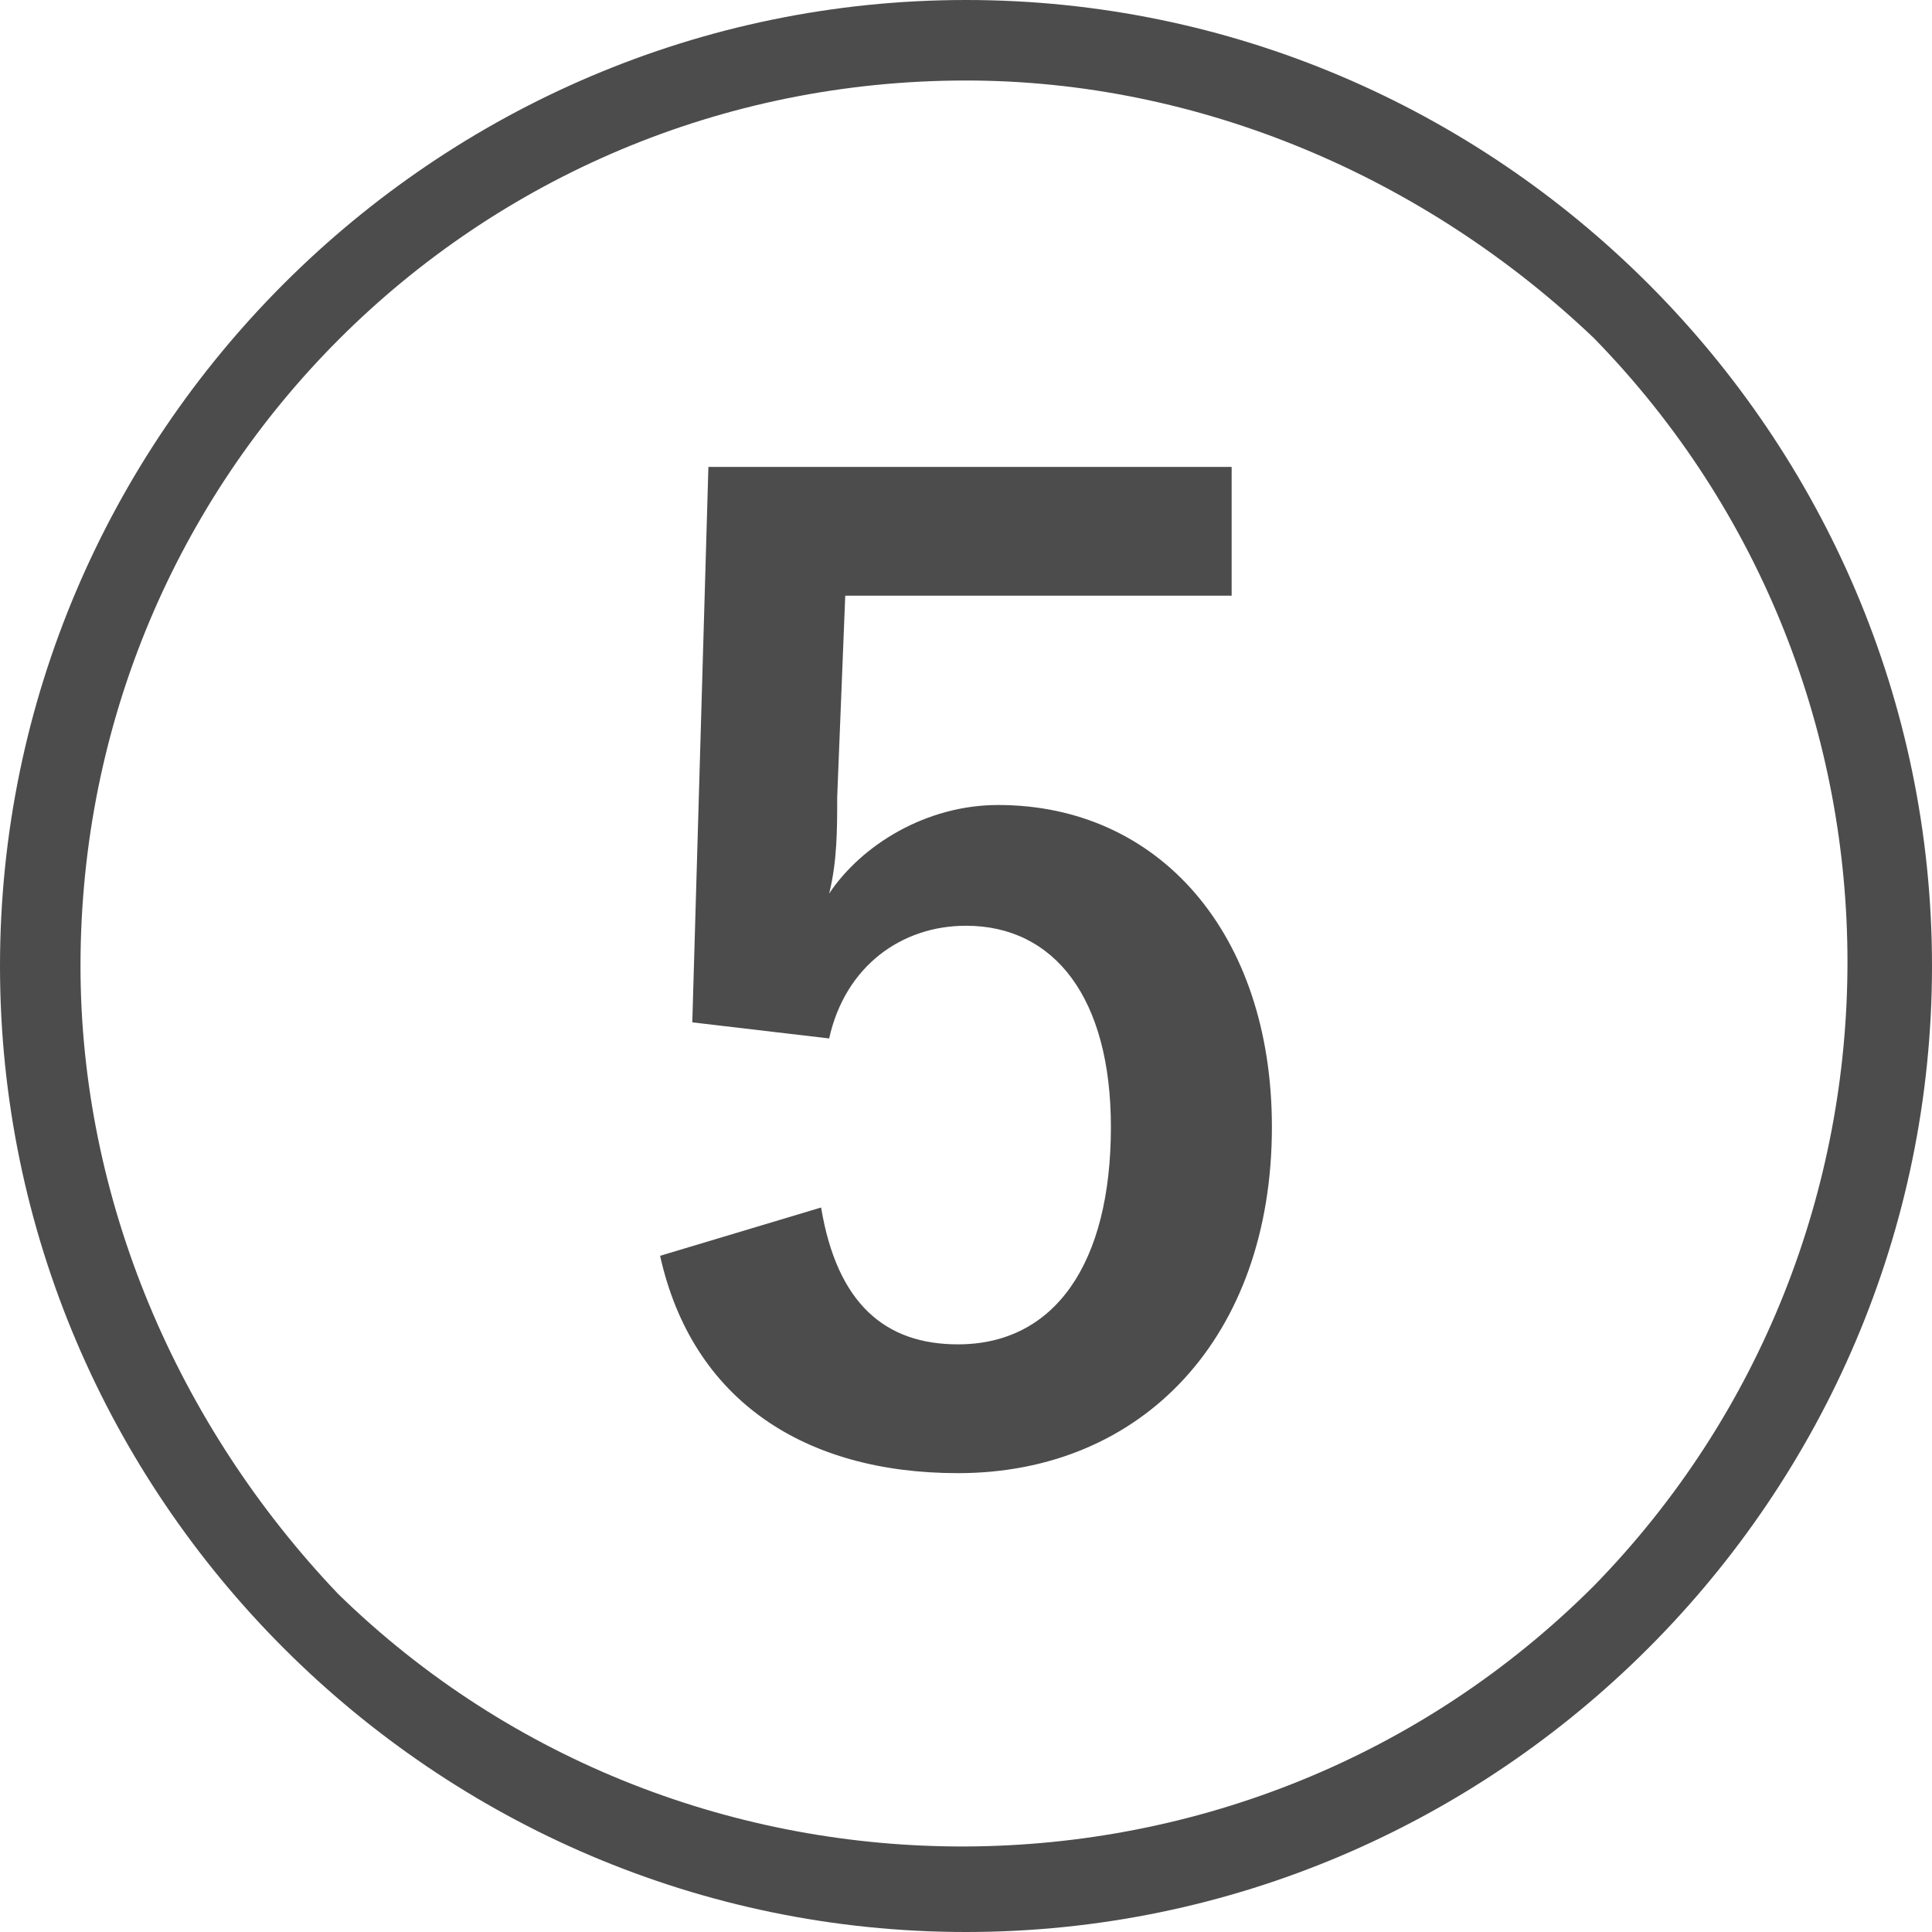
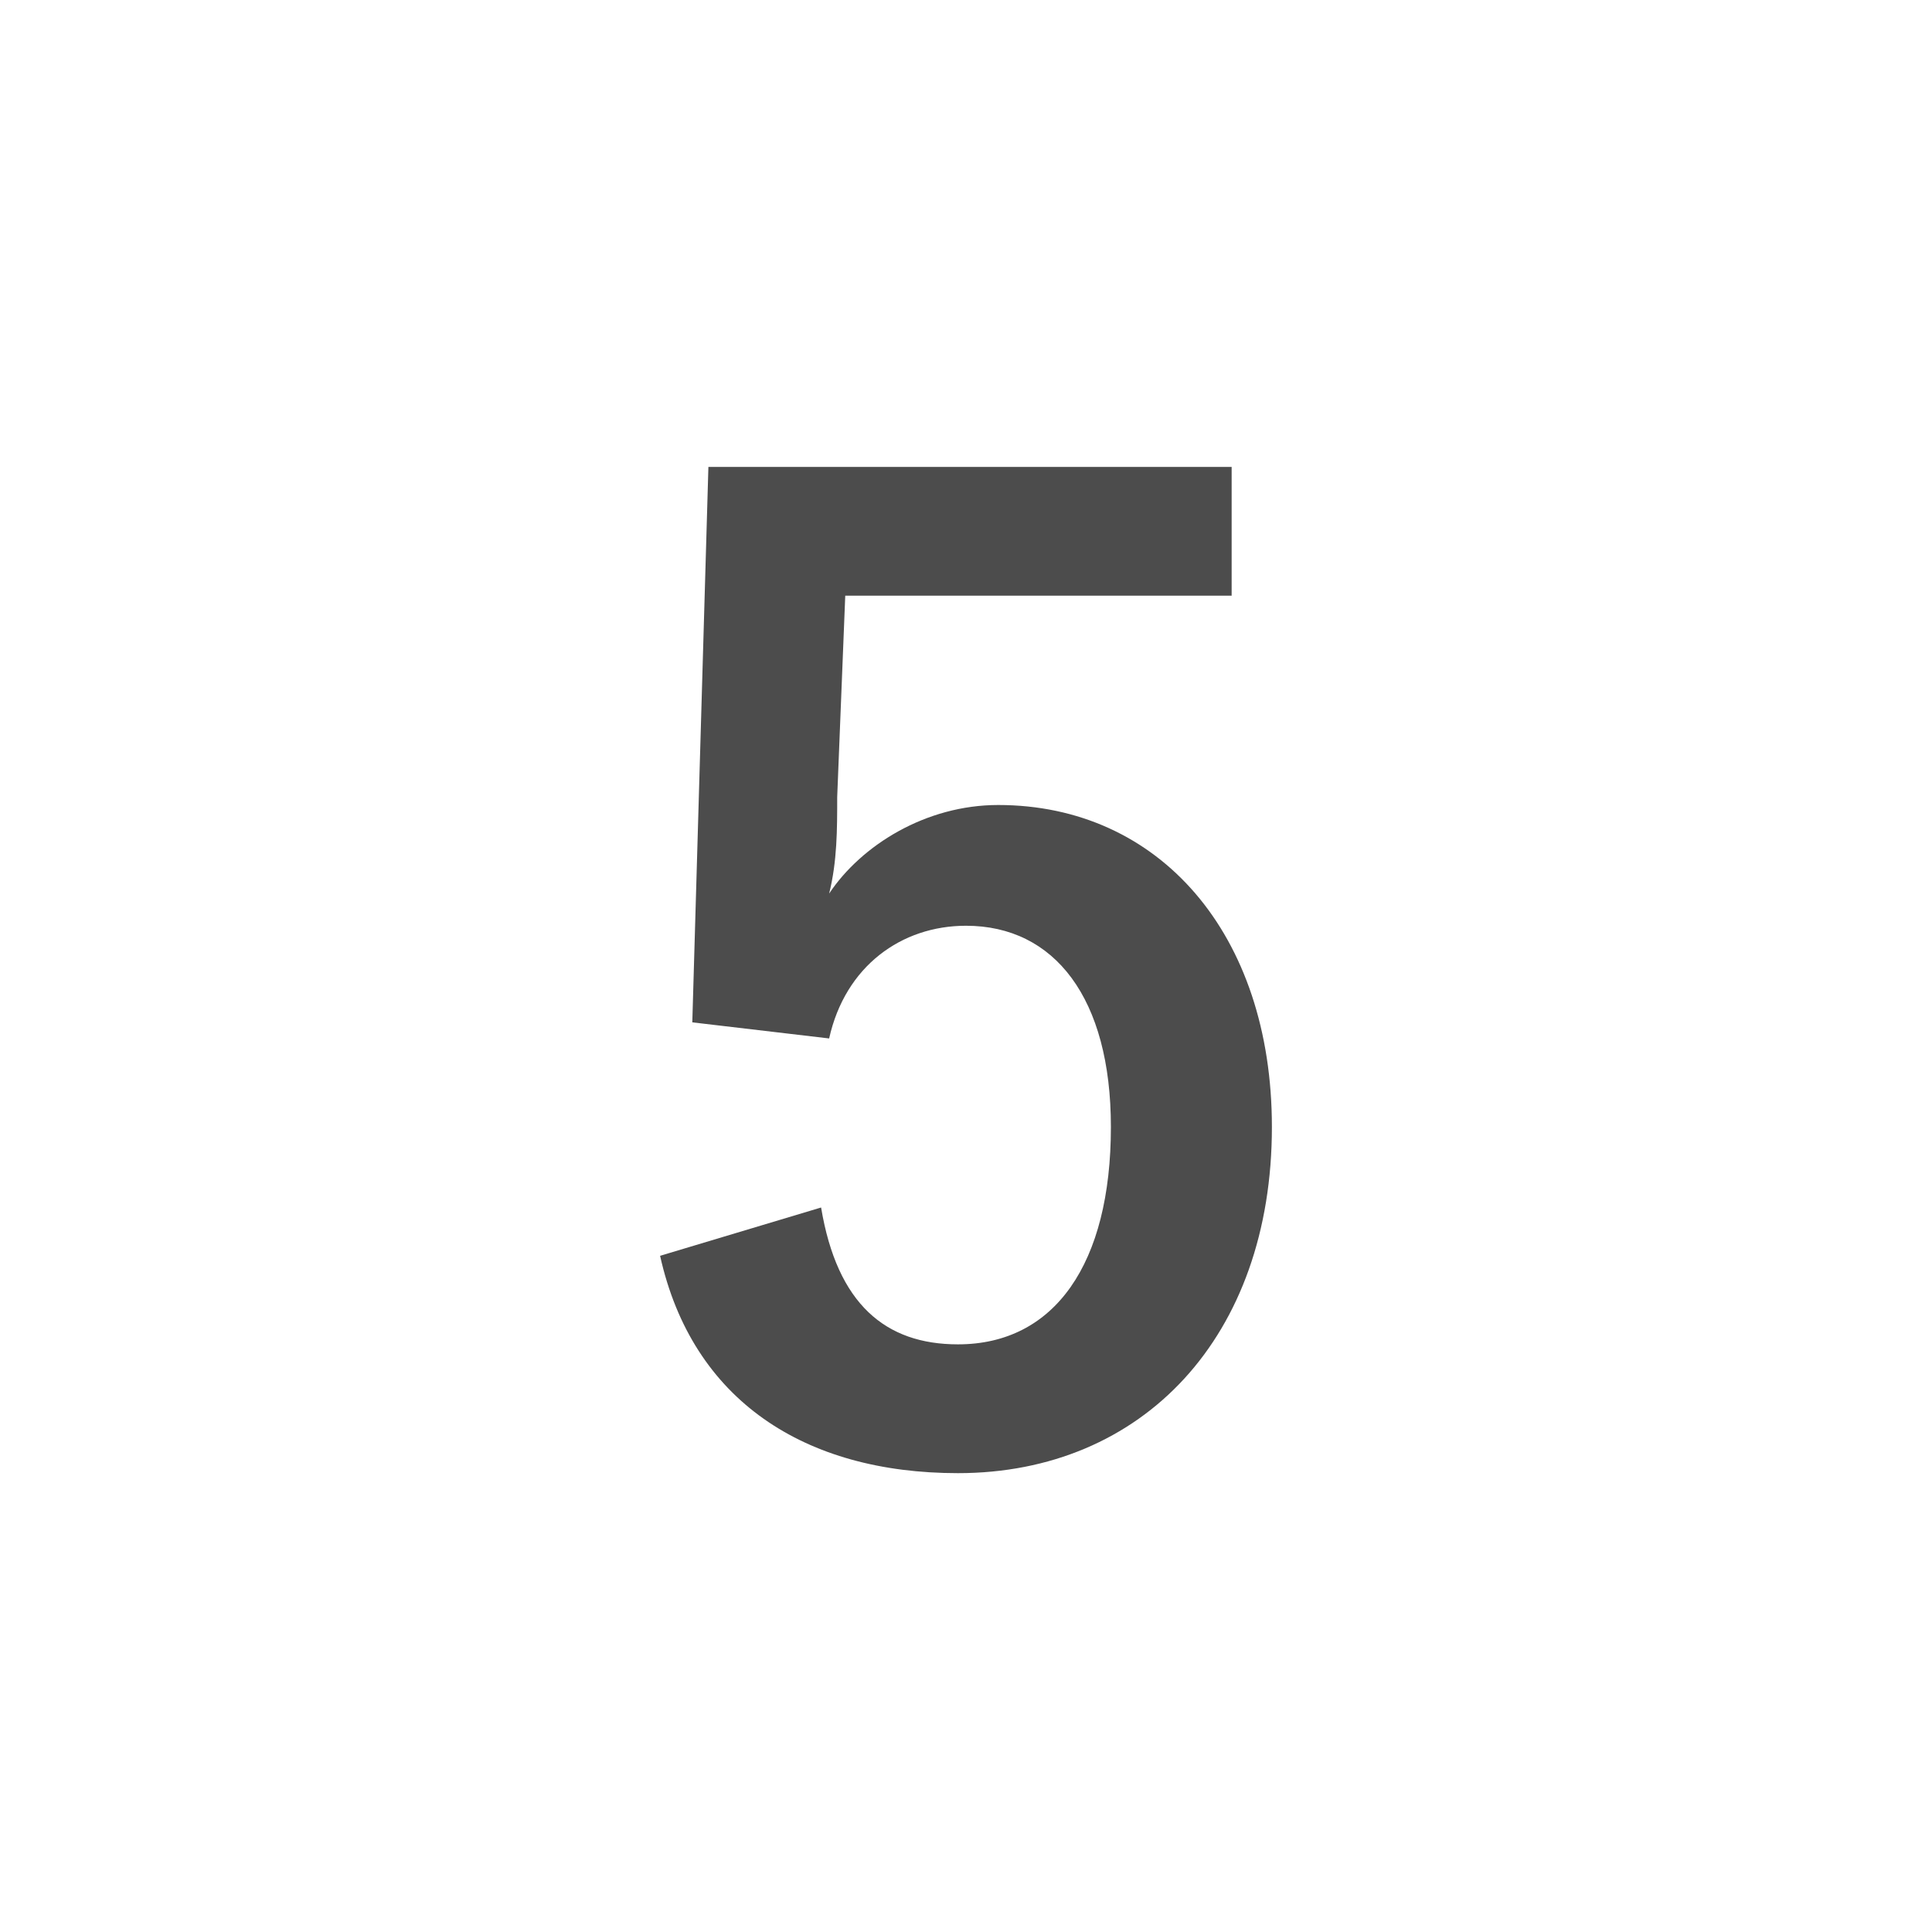
<svg xmlns="http://www.w3.org/2000/svg" version="1.1" id="レイヤー_1" x="0px" y="0px" viewBox="0 0 24 24" style="enable-background:new 0 0 24 24;" xml:space="preserve">
  <style type="text/css">
	.st0{fill:#4C4C4C;}
	.st1{enable-background:new    ;}
</style>
-   <path id="楕円形_2" class="st0" d="M12,1C5.9,1,1,5.9,1,12c0,2.9,1.2,5.7,3.2,7.8C8.5,24,15.5,24,19.8,19.7  c4.2-4.3,4.2-11.2,0-15.5C17.7,2.2,14.9,1,12,1 M12,0c6.6,0,12,5.4,12,12s-5.4,12-12,12S0,18.6,0,12S5.4,0,12,0z" />
  <g class="st1">
-     <path class="st0" d="M15.3,7.4h-4.8l-0.1,2.5c0,0.4,0,0.8-0.1,1.2c0.4-0.6,1.2-1.1,2.1-1.1c2,0,3.4,1.6,3.4,4   c0,2.6-1.6,4.3-3.9,4.3c-1.9,0-3.3-0.9-3.7-2.7l2-0.6c0.2,1.2,0.8,1.7,1.7,1.7c1.2,0,1.9-1,1.9-2.7c0-1.6-0.7-2.5-1.8-2.5   c-0.8,0-1.5,0.5-1.7,1.4l-1.7-0.2l0.2-6.9h6.5C15.3,5.8,15.3,7.4,15.3,7.4z" />
+     <path class="st0" d="M15.3,7.4h-4.8l-0.1,2.5c0,0.4,0,0.8-0.1,1.2c0.4-0.6,1.2-1.1,2.1-1.1c2,0,3.4,1.6,3.4,4   c0,2.6-1.6,4.3-3.9,4.3c-1.9,0-3.3-0.9-3.7-2.7l2-0.6c0.2,1.2,0.8,1.7,1.7,1.7c1.2,0,1.9-1,1.9-2.7c0-1.6-0.7-2.5-1.8-2.5   c-0.8,0-1.5,0.5-1.7,1.4l-1.7-0.2l0.2-6.9h6.5C15.3,5.8,15.3,7.4,15.3,7.4" />
  </g>
</svg>